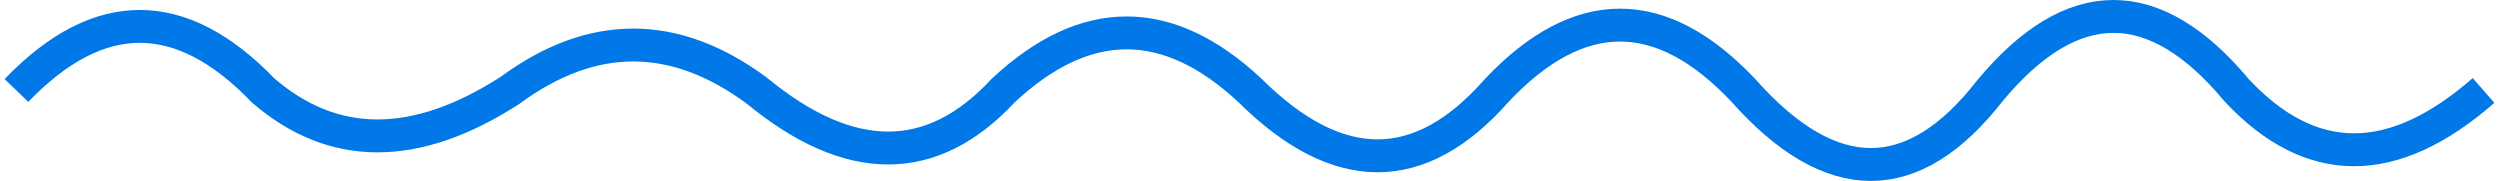
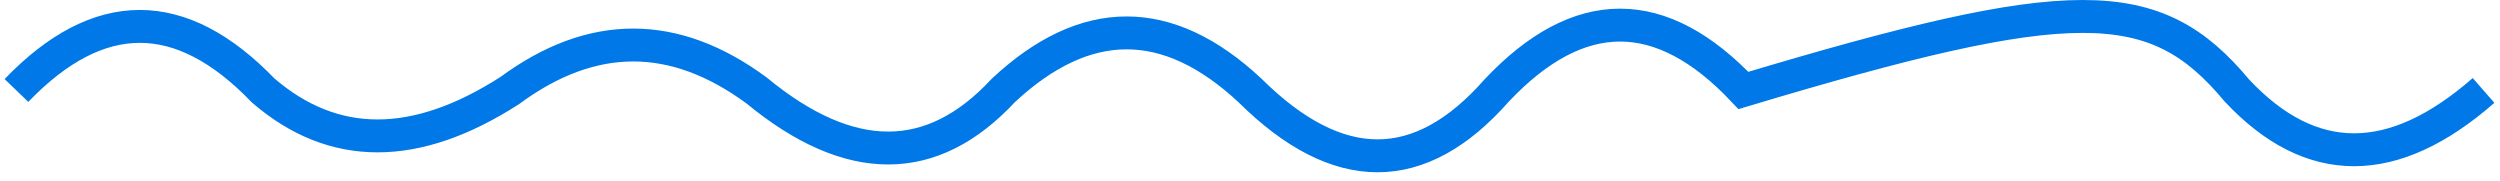
<svg xmlns="http://www.w3.org/2000/svg" width="304" height="22" viewBox="0 0 304 22" fill="none">
-   <path d="M2 11C12 0.614 22 0.614 32 11C40.547 18.368 50.547 18.368 62 11C72 3.632 82 3.632 92 11C103.333 20.333 113.333 20.333 122 11C132 1.667 142 1.667 152 11C162.677 21.596 172.677 21.596 182 11C192 0.404 202 0.404 212 11C222.662 23 232.662 23 242 11C252 -1 262 -1 272 11C281.006 20.614 291.006 20.614 302 11" stroke="#0078E7" stroke-width="4" />
+   <path d="M2 11C12 0.614 22 0.614 32 11C40.547 18.368 50.547 18.368 62 11C72 3.632 82 3.632 92 11C103.333 20.333 113.333 20.333 122 11C132 1.667 142 1.667 152 11C162.677 21.596 172.677 21.596 182 11C192 0.404 202 0.404 212 11C252 -1 262 -1 272 11C281.006 20.614 291.006 20.614 302 11" stroke="#0078E7" stroke-width="4" />
</svg>